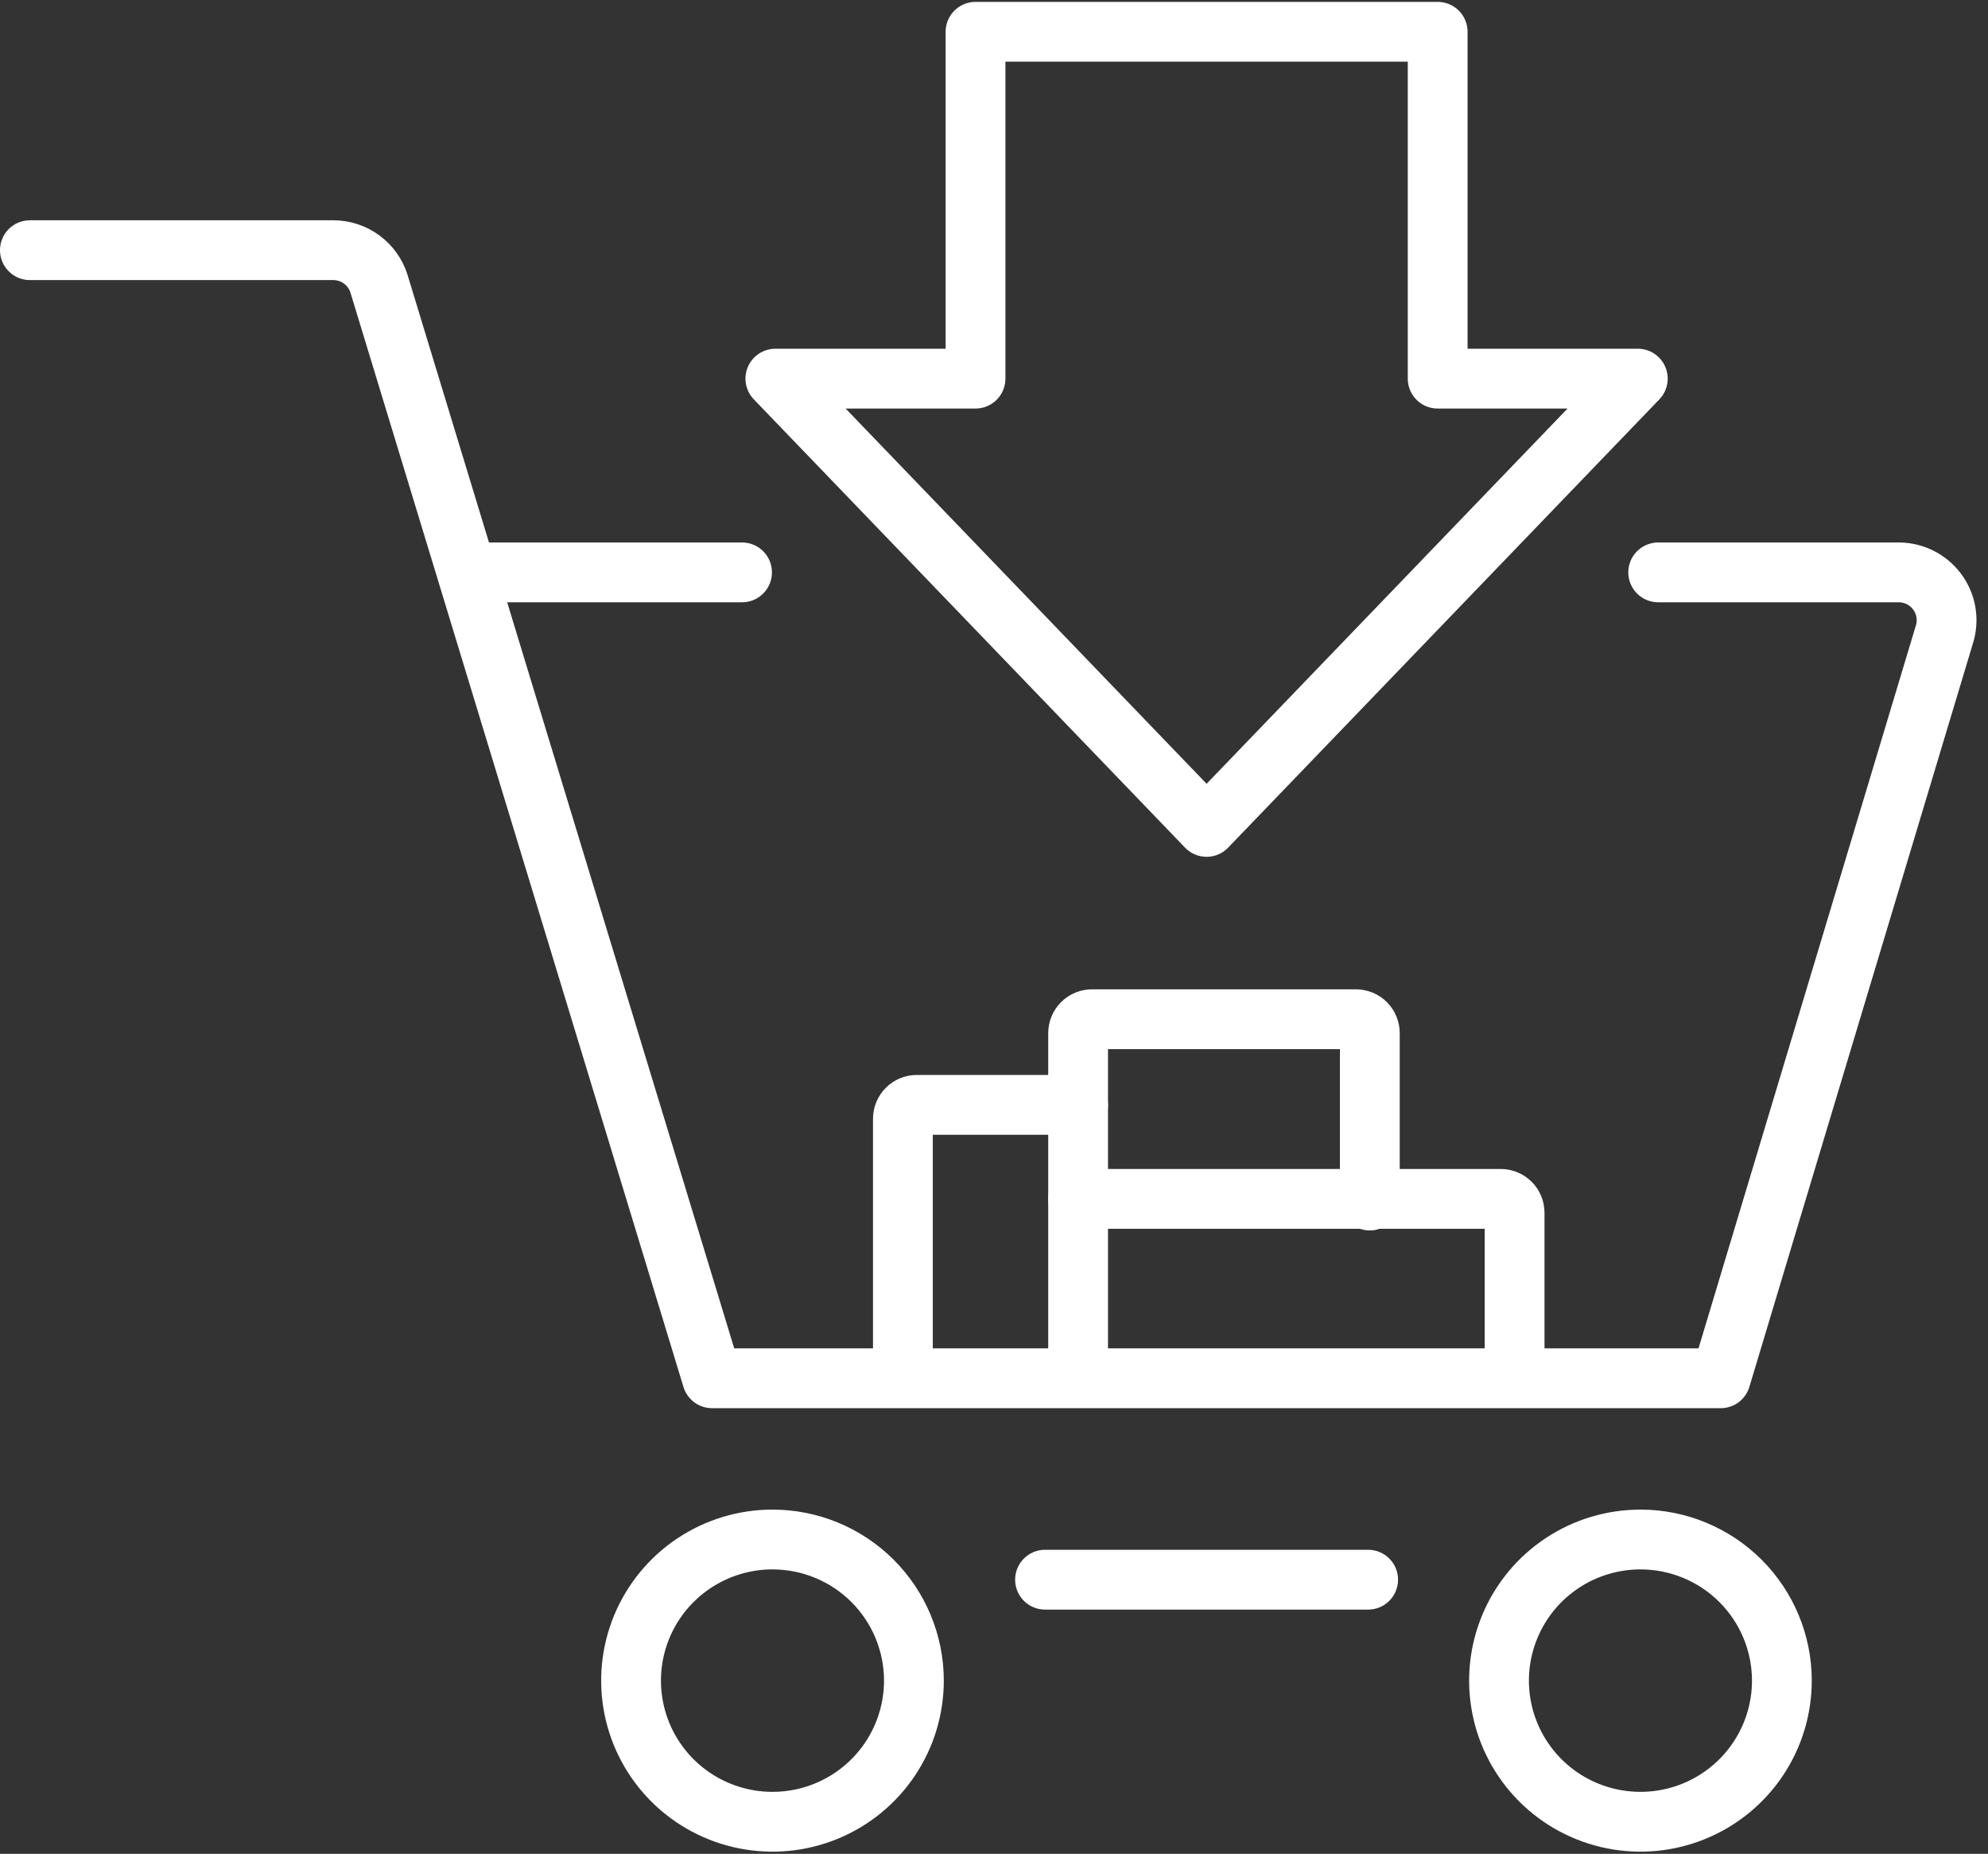
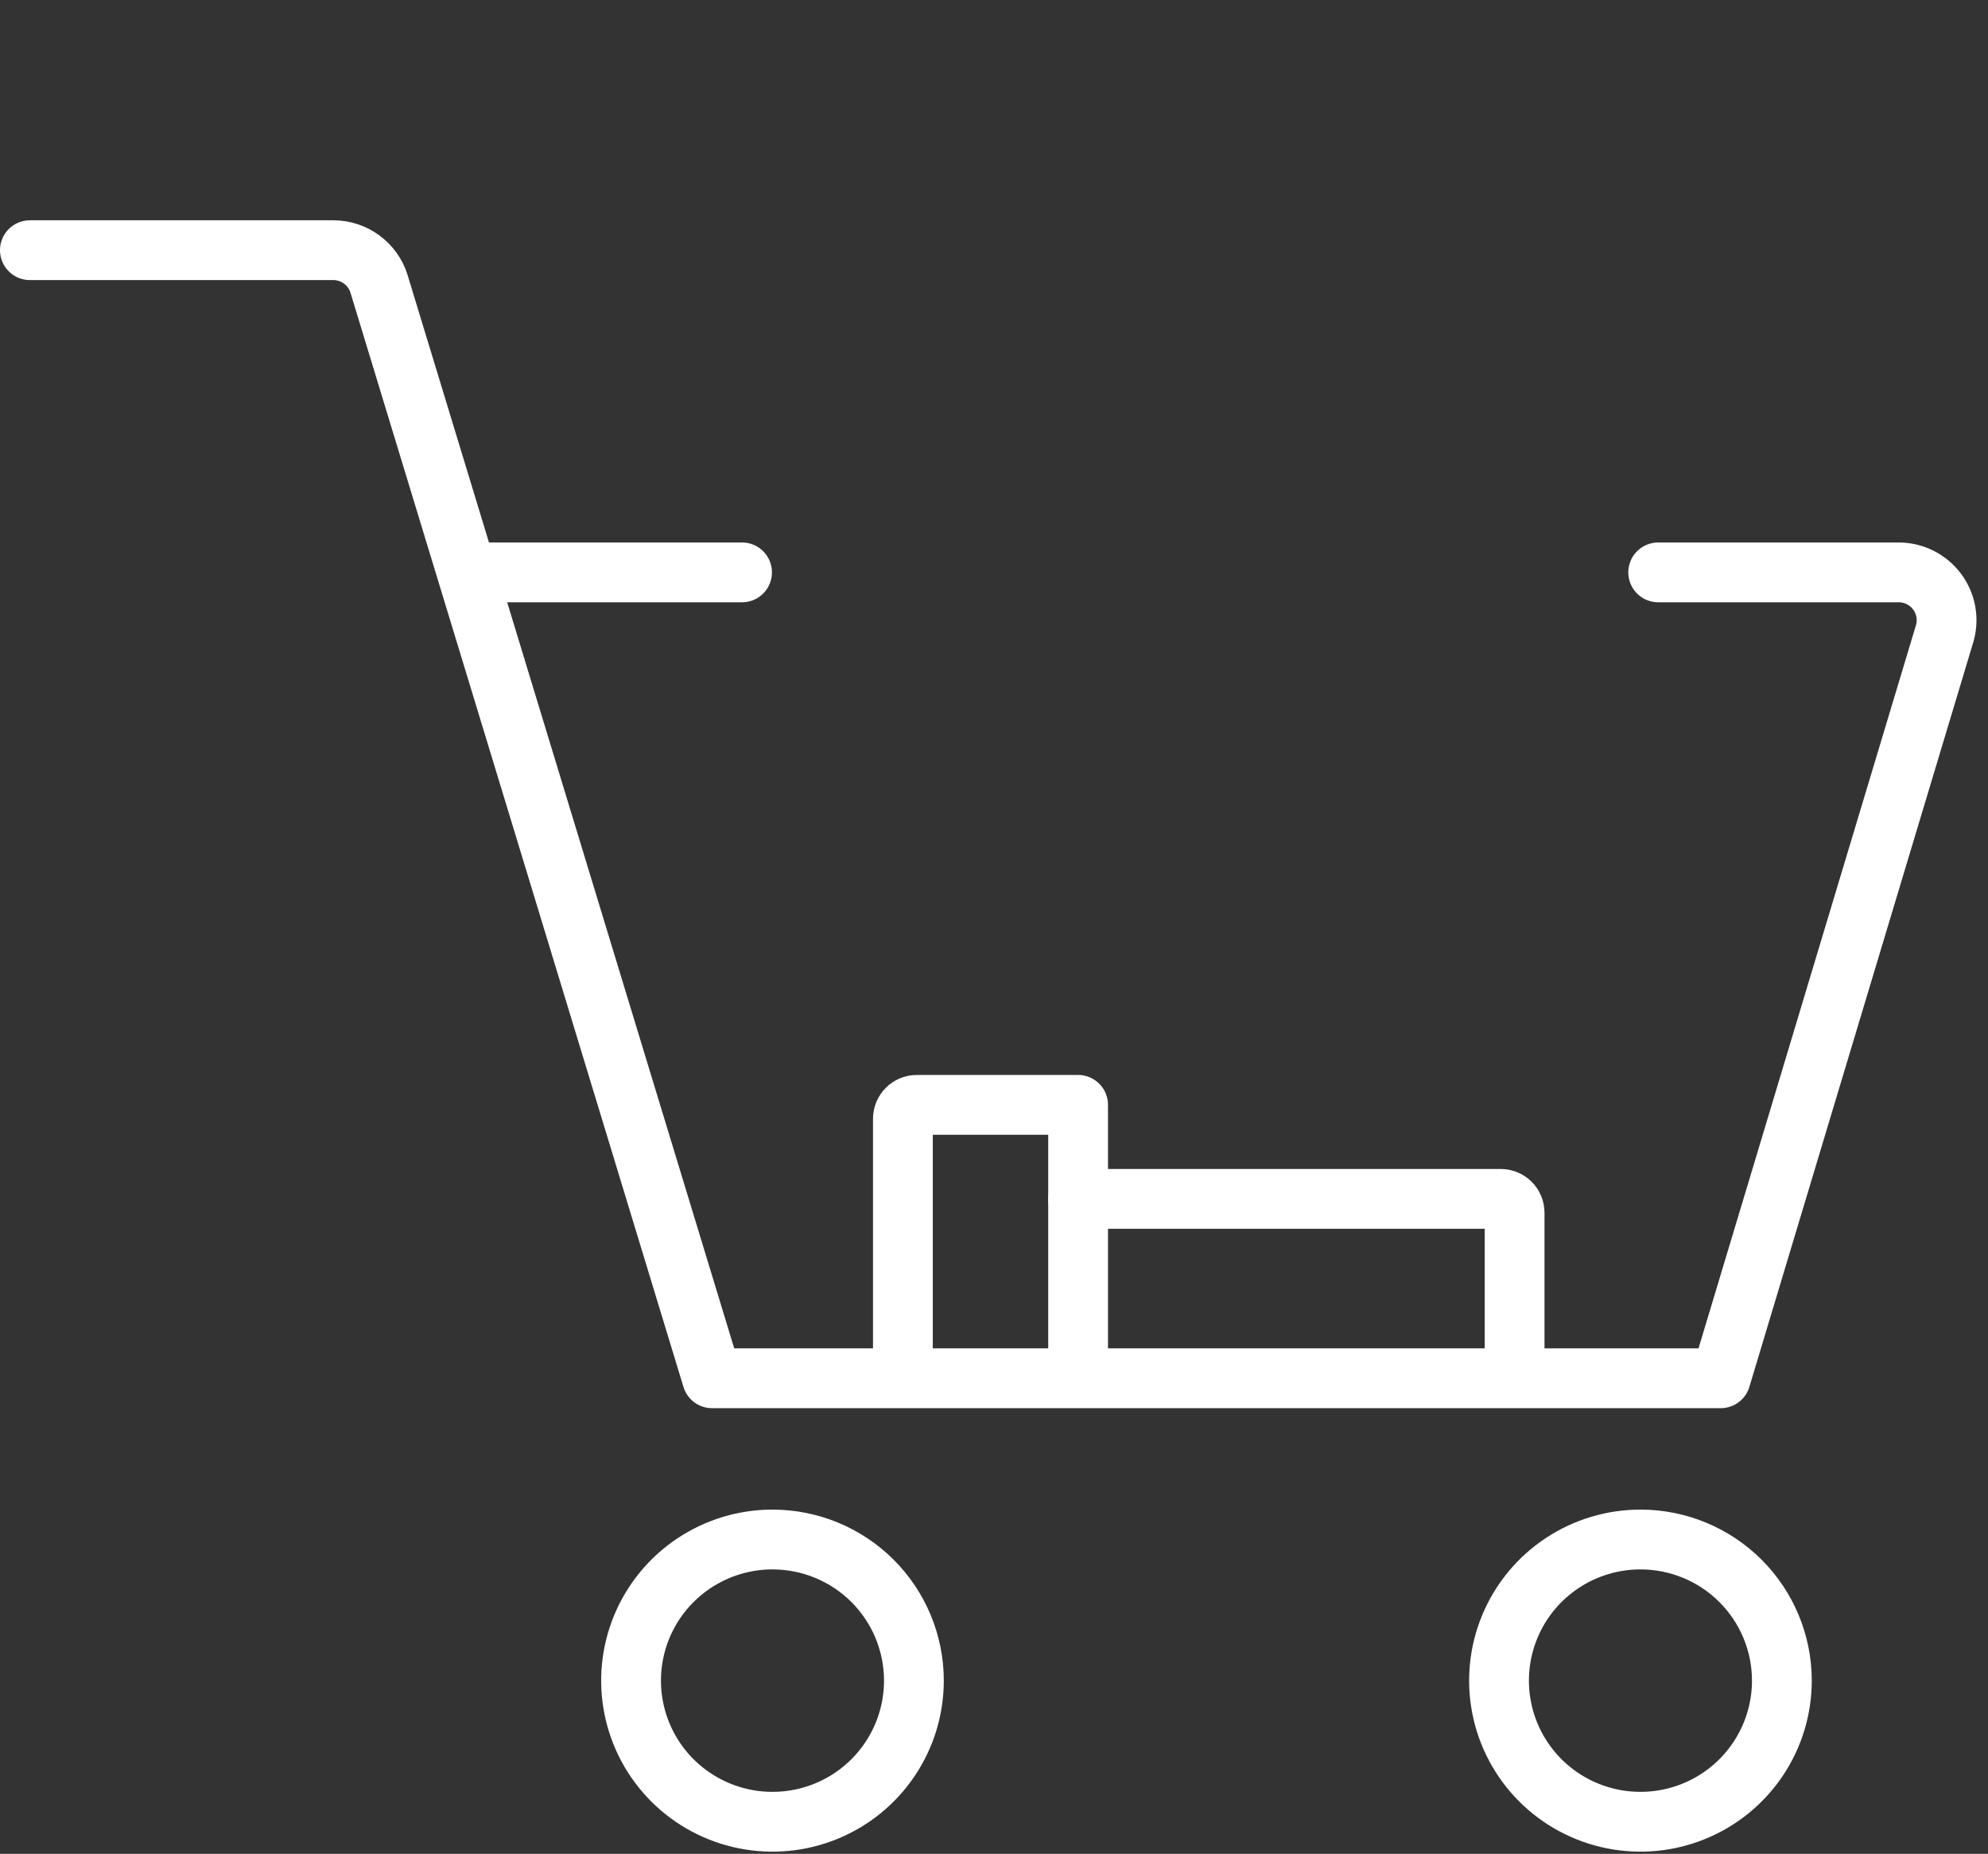
<svg xmlns="http://www.w3.org/2000/svg" width="133" height="124" viewBox="0 0 133 124" fill="none">
  <rect x="0" y="0" width="133" height="124" fill="#333333" stroke="none" />
-   <path d="M51.873 25.326L80.723 55.31L109.572 25.326H96.182V2.126H65.264V25.326H51.873Z" stroke="white" stroke-width="4" stroke-linecap="round" stroke-linejoin="round" />
  <path d="M110.935 38.285H127.083C127.572 38.295 128.052 38.415 128.486 38.638C128.921 38.861 129.299 39.179 129.591 39.57C129.884 39.96 130.083 40.412 130.174 40.891C130.264 41.37 130.244 41.863 130.114 42.333L115.12 92.189H47.639L25.349 18.958C25.144 18.318 24.742 17.759 24.201 17.36C23.66 16.961 23.007 16.742 22.334 16.734H2" stroke="white" stroke-width="4" stroke-linecap="round" stroke-linejoin="round" />
  <path d="M31.427 38.285H49.644" stroke="white" stroke-width="4" stroke-linecap="round" stroke-linejoin="round" />
  <path d="M61.142 112.397C61.145 114.265 60.593 116.091 59.555 117.646C58.517 119.2 57.041 120.413 55.312 121.13C53.584 121.847 51.681 122.036 49.844 121.673C48.008 121.311 46.32 120.413 44.996 119.094C43.671 117.774 42.768 116.092 42.402 114.26C42.035 112.429 42.222 110.53 42.937 108.804C43.653 107.078 44.866 105.603 46.422 104.565C47.978 103.527 49.808 102.973 51.68 102.973C54.187 102.973 56.591 103.965 58.365 105.732C60.139 107.499 61.137 109.896 61.142 112.397Z" stroke="white" stroke-width="4" stroke-linecap="round" stroke-linejoin="round" />
  <path d="M119.21 112.397C119.213 114.265 118.66 116.093 117.622 117.647C116.583 119.202 115.106 120.415 113.376 121.131C111.647 121.848 109.743 122.036 107.906 121.672C106.069 121.308 104.382 120.409 103.058 119.088C101.734 117.767 100.832 116.083 100.468 114.251C100.103 112.418 100.292 110.519 101.01 108.793C101.728 107.067 102.943 105.593 104.502 104.557C106.06 103.521 107.891 102.97 109.764 102.973C112.268 102.977 114.668 103.971 116.438 105.738C118.209 107.504 119.205 109.899 119.21 112.397Z" stroke="white" stroke-width="4" stroke-linecap="round" stroke-linejoin="round" />
-   <path d="M69.914 105.661H91.531" stroke="white" stroke-width="4" stroke-linecap="round" stroke-linejoin="round" />
  <path d="M72.127 91.997V73.901H61.335C61.213 73.901 61.092 73.925 60.979 73.972C60.866 74.019 60.764 74.087 60.677 74.173C60.591 74.259 60.522 74.362 60.476 74.474C60.429 74.587 60.405 74.707 60.405 74.829V91.997" stroke="white" stroke-width="4" stroke-linecap="round" stroke-linejoin="round" />
  <path d="M72.127 80.189H100.399C100.646 80.189 100.883 80.287 101.057 80.461C101.231 80.635 101.329 80.871 101.329 81.117V91.997" stroke="white" stroke-width="4" stroke-linecap="round" stroke-linejoin="round" />
-   <path d="M72.127 73.901V69.101C72.127 68.978 72.152 68.856 72.2 68.742C72.247 68.629 72.317 68.526 72.405 68.439C72.493 68.353 72.598 68.285 72.713 68.239C72.827 68.194 72.95 68.171 73.073 68.173H90.713C90.96 68.173 91.197 68.271 91.371 68.445C91.545 68.619 91.643 68.855 91.643 69.101V80.301" stroke="white" stroke-width="4" stroke-linecap="round" stroke-linejoin="round" />
</svg>